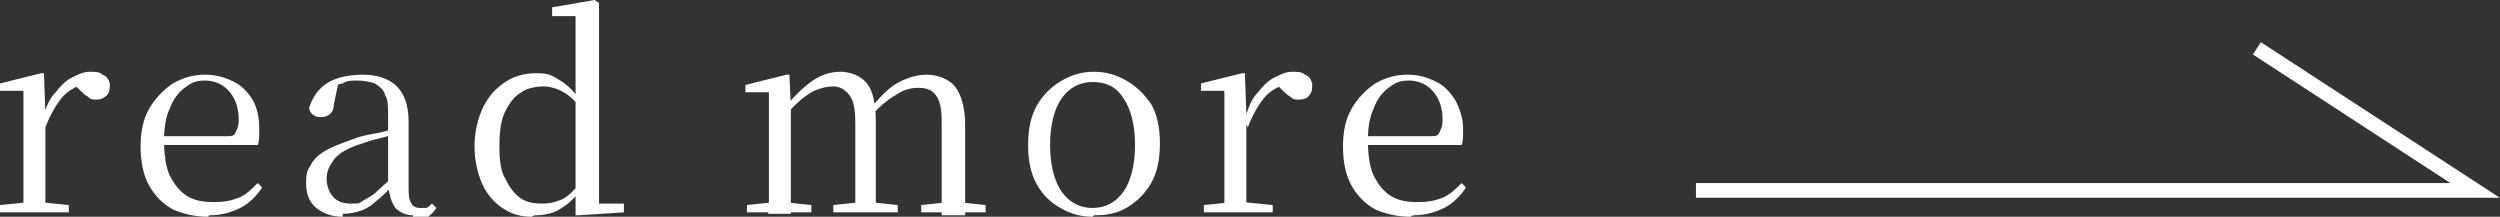
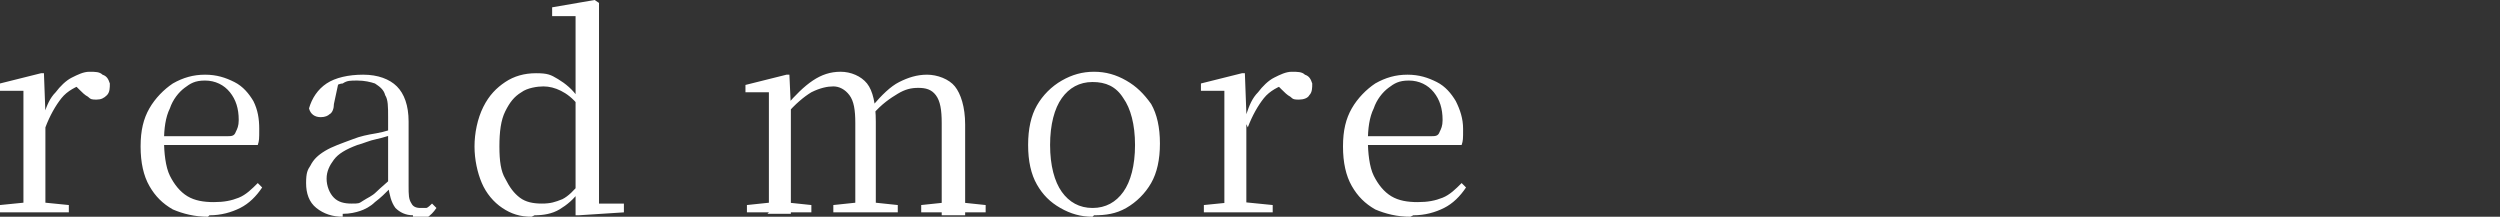
<svg xmlns="http://www.w3.org/2000/svg" id="_レイヤー_1" data-name="レイヤー_1" version="1.1" viewBox="0 0 170.7 14.8">
  <rect x="0" y="0" width="170.7" height="14.8" fill="#333333" stroke="none" />
  <defs>
    <style>
      .st0 {
        fill: #fff;
      }

      .st1 {
        fill: none;
        stroke: #fff;
      }
    </style>
  </defs>
  <path class="st0" d="M0,14.5v-.5l2-.2h.7l2,.2v.5H0ZM1.6,14.5c0-.3,0-.7,0-1.2,0-.5,0-1,0-1.5,0-.5,0-1,0-1.4v-1.1c0-.6,0-1.2,0-1.7,0-.5,0-.9,0-1.4H0v-.5l2.8-.7h.2c0,.1.1,2.7.1,2.7h0v4.1c0,.5,0,1,0,1.5,0,.5,0,.9,0,1.2h-1.6ZM3.1,8.7l-.4-.9h.3c.2-.6.4-1.1.8-1.5.3-.4.7-.8,1.1-1,.4-.2.8-.4,1.2-.4s.7,0,.9.2c.3.1.4.3.5.6,0,.3,0,.6-.2.8s-.4.3-.7.3-.4,0-.6-.2c-.2-.1-.4-.3-.6-.5l-.4-.4h.8c-.6.2-1.2.5-1.6,1-.4.5-.8,1.2-1.1,2ZM14.2,14.8c-.9,0-1.7-.2-2.4-.5-.7-.4-1.2-.9-1.6-1.6-.4-.7-.6-1.6-.6-2.7s.2-1.9.6-2.6c.4-.7,1-1.3,1.6-1.7.7-.4,1.4-.6,2.2-.6s1.4.2,2,.5c.6.3,1,.8,1.3,1.3.3.6.4,1.2.4,1.9s0,.8-.1,1.1h-7.3v-.6h5.2c.3,0,.5,0,.6-.3.1-.2.2-.4.2-.8,0-.8-.2-1.4-.6-1.9-.4-.5-1-.8-1.7-.8s-1,.2-1.4.5c-.4.3-.8.8-1,1.4-.3.6-.4,1.4-.4,2.2s.1,1.8.4,2.4c.3.6.7,1.1,1.2,1.4.5.3,1.1.4,1.8.4s1.2-.1,1.7-.3c.5-.2.9-.6,1.3-1l.3.3c-.4.6-.9,1.1-1.5,1.4-.6.3-1.3.5-2.1.5ZM23.4,14.8c-.7,0-1.3-.2-1.8-.6-.5-.4-.7-1-.7-1.7s.1-.9.3-1.2c.2-.4.5-.7,1-1,.5-.3,1.1-.5,1.9-.8.5-.2,1-.3,1.6-.4.6-.1,1.1-.3,1.5-.4v.4c-.5.1-1,.3-1.5.4-.5.1-.9.3-1.3.4-.8.3-1.3.6-1.6,1-.3.4-.5.8-.5,1.3s.2,1,.5,1.3c.3.3.7.4,1.2.4s.5,0,.8-.2.6-.3.9-.6c.3-.3.7-.6,1.2-1.1l.2.8h-.4c-.4.4-.7.7-1.1,1-.3.3-.7.5-1,.6-.3.1-.7.2-1.2.2ZM28.2,14.7c-.5,0-.9-.2-1.2-.5-.3-.4-.4-.9-.5-1.5h0v-4.7c0-.7,0-1.2-.2-1.5-.1-.4-.4-.6-.7-.8-.3-.1-.7-.2-1.2-.2s-.7,0-1,.2c-.3,0-.7.3-1.1.5l.8-.5-.3,1.4c0,.3-.1.6-.3.7-.1.1-.3.2-.6.2-.4,0-.7-.2-.8-.6.2-.7.6-1.3,1.2-1.7.6-.4,1.5-.6,2.5-.6s1.8.3,2.3.8c.5.5.8,1.3.8,2.4v4.4c0,.6,0,.9.2,1.2.1.2.3.3.6.3s.3,0,.4,0c.1,0,.3-.2.4-.3l.3.3c-.2.3-.4.5-.7.7-.3.2-.6.2-.9.2ZM36.3,14.8c-.8,0-1.4-.2-2-.6-.6-.4-1.1-1-1.4-1.7-.3-.7-.5-1.6-.5-2.5s.2-1.9.6-2.7c.4-.8.9-1.3,1.5-1.7.6-.4,1.3-.6,2.1-.6s1,.1,1.5.4c.5.3,1,.7,1.4,1.3h.2l-.2.5c-.4-.5-.8-.8-1.2-1-.4-.2-.8-.3-1.2-.3s-1.1.1-1.5.4c-.5.3-.8.7-1.1,1.3-.3.6-.4,1.4-.4,2.4s.1,1.7.4,2.2c.3.6.6,1,1,1.3.4.3.9.4,1.5.4s.9-.1,1.4-.3c.4-.2.8-.6,1.2-1.1l.2.5h-.2c-.4.6-.9,1-1.4,1.3-.5.3-1.1.4-1.7.4ZM39.3,14.7v-1.8c0,0,0,0,0,0v-6.3s0-5.5,0-5.5h-1.6v-.6l2.9-.5.3.2v2.7c0,0,0,11,0,11h1.7v.6l-3.1.2ZM51,14.5v-.5l1.9-.2h.6l1.9.2v.5h-4.4ZM52.5,14.5c0-.3,0-.7,0-1.2,0-.5,0-1,0-1.5,0-.5,0-1,0-1.4v-1.1c0-.6,0-1.2,0-1.6,0-.5,0-.9,0-1.4h-1.6v-.5l2.8-.7h.2c0,.1.1,2.2.1,2.2h0v4.6c0,.5,0,1,0,1.5,0,.5,0,.9,0,1.2h-1.6ZM56.9,14.5v-.5l1.9-.2h.6l1.9.2v.5h-4.4ZM58.4,14.5c0-.3,0-.7,0-1.2,0-.5,0-1,0-1.5,0-.5,0-1,0-1.4v-2c0-.9-.1-1.5-.4-1.9-.3-.4-.7-.6-1.1-.6s-.9.1-1.5.4c-.5.3-1.1.8-1.7,1.5l-.2-.6h.2c.6-.7,1.2-1.3,1.8-1.7.6-.4,1.2-.6,1.9-.6s1.4.3,1.8.8c.4.5.6,1.4.6,2.6v3.5c0,.5,0,1,0,1.5,0,.5,0,.9,0,1.2h-1.5ZM62.9,14.5v-.5l1.9-.2h.6l1.9.2v.5h-4.4ZM64.3,14.5c0-.3,0-.7,0-1.2,0-.5,0-1,0-1.5,0-.5,0-1,0-1.4v-2c0-.9-.1-1.5-.4-1.9-.3-.4-.7-.5-1.2-.5s-.9.1-1.4.4c-.5.3-1.1.7-1.7,1.4l-.2-.6h.2c.6-.7,1.2-1.3,1.8-1.6.6-.3,1.2-.5,1.9-.5s1.5.3,1.9.8c.4.5.7,1.4.7,2.6v3.5c0,.5,0,1,0,1.5,0,.5,0,.9,0,1.2h-1.6ZM74.6,14.8c-.8,0-1.5-.2-2.2-.6-.7-.4-1.2-.9-1.6-1.6-.4-.7-.6-1.6-.6-2.7s.2-2,.6-2.7c.4-.7,1-1.3,1.7-1.7s1.4-.6,2.2-.6,1.5.2,2.2.6c.7.4,1.2.9,1.7,1.6.4.7.6,1.6.6,2.7s-.2,2-.6,2.7c-.4.7-1,1.3-1.7,1.7-.7.4-1.4.5-2.2.5ZM74.6,14.2c.9,0,1.6-.4,2.1-1.1.5-.7.8-1.8.8-3.2s-.3-2.5-.8-3.2c-.5-.8-1.2-1.1-2.1-1.1s-1.6.4-2.1,1.1-.8,1.8-.8,3.2.3,2.5.8,3.2c.5.7,1.2,1.1,2.1,1.1ZM82.2,14.5v-.5l2-.2h.7l2,.2v.5h-4.8ZM83.6,14.5c0-.3,0-.7,0-1.2,0-.5,0-1,0-1.5,0-.5,0-1,0-1.4v-1.1c0-.6,0-1.2,0-1.7,0-.5,0-.9,0-1.4h-1.6v-.5l2.8-.7h.2c0,.1.1,2.7.1,2.7h0v4.1c0,.5,0,1,0,1.5,0,.5,0,.9,0,1.2h-1.6ZM85.2,8.7l-.4-.9h.3c.2-.6.4-1.1.8-1.5.3-.4.7-.8,1.1-1,.4-.2.8-.4,1.2-.4s.7,0,.9.2c.3.1.4.3.5.6,0,.3,0,.6-.2.8-.1.2-.4.3-.7.3s-.4,0-.6-.2c-.2-.1-.4-.3-.6-.5l-.4-.4h.8c-.6.2-1.2.5-1.6,1-.4.5-.8,1.2-1.1,2ZM96.3,14.8c-.9,0-1.7-.2-2.4-.5-.7-.4-1.2-.9-1.6-1.6-.4-.7-.6-1.6-.6-2.7s.2-1.9.6-2.6c.4-.7,1-1.3,1.6-1.7.7-.4,1.4-.6,2.2-.6s1.4.2,2,.5c.6.3,1,.8,1.3,1.3.3.6.5,1.2.5,1.9s0,.8-.1,1.1h-7.3v-.6h5.2c.3,0,.5,0,.6-.3.1-.2.2-.4.2-.8,0-.8-.2-1.4-.6-1.9-.4-.5-1-.8-1.7-.8s-1,.2-1.4.5c-.4.3-.8.8-1,1.4-.3.6-.4,1.4-.4,2.2s.1,1.8.4,2.4c.3.6.7,1.1,1.2,1.4.5.3,1.1.4,1.8.4s1.2-.1,1.7-.3c.5-.2.9-.6,1.3-1l.3.3c-.4.6-.9,1.1-1.5,1.4-.6.3-1.3.5-2.1.5Z" />
-   <path class="st1" d="M154.1,3.3l14.9,9.7h-53.2" />
</svg>